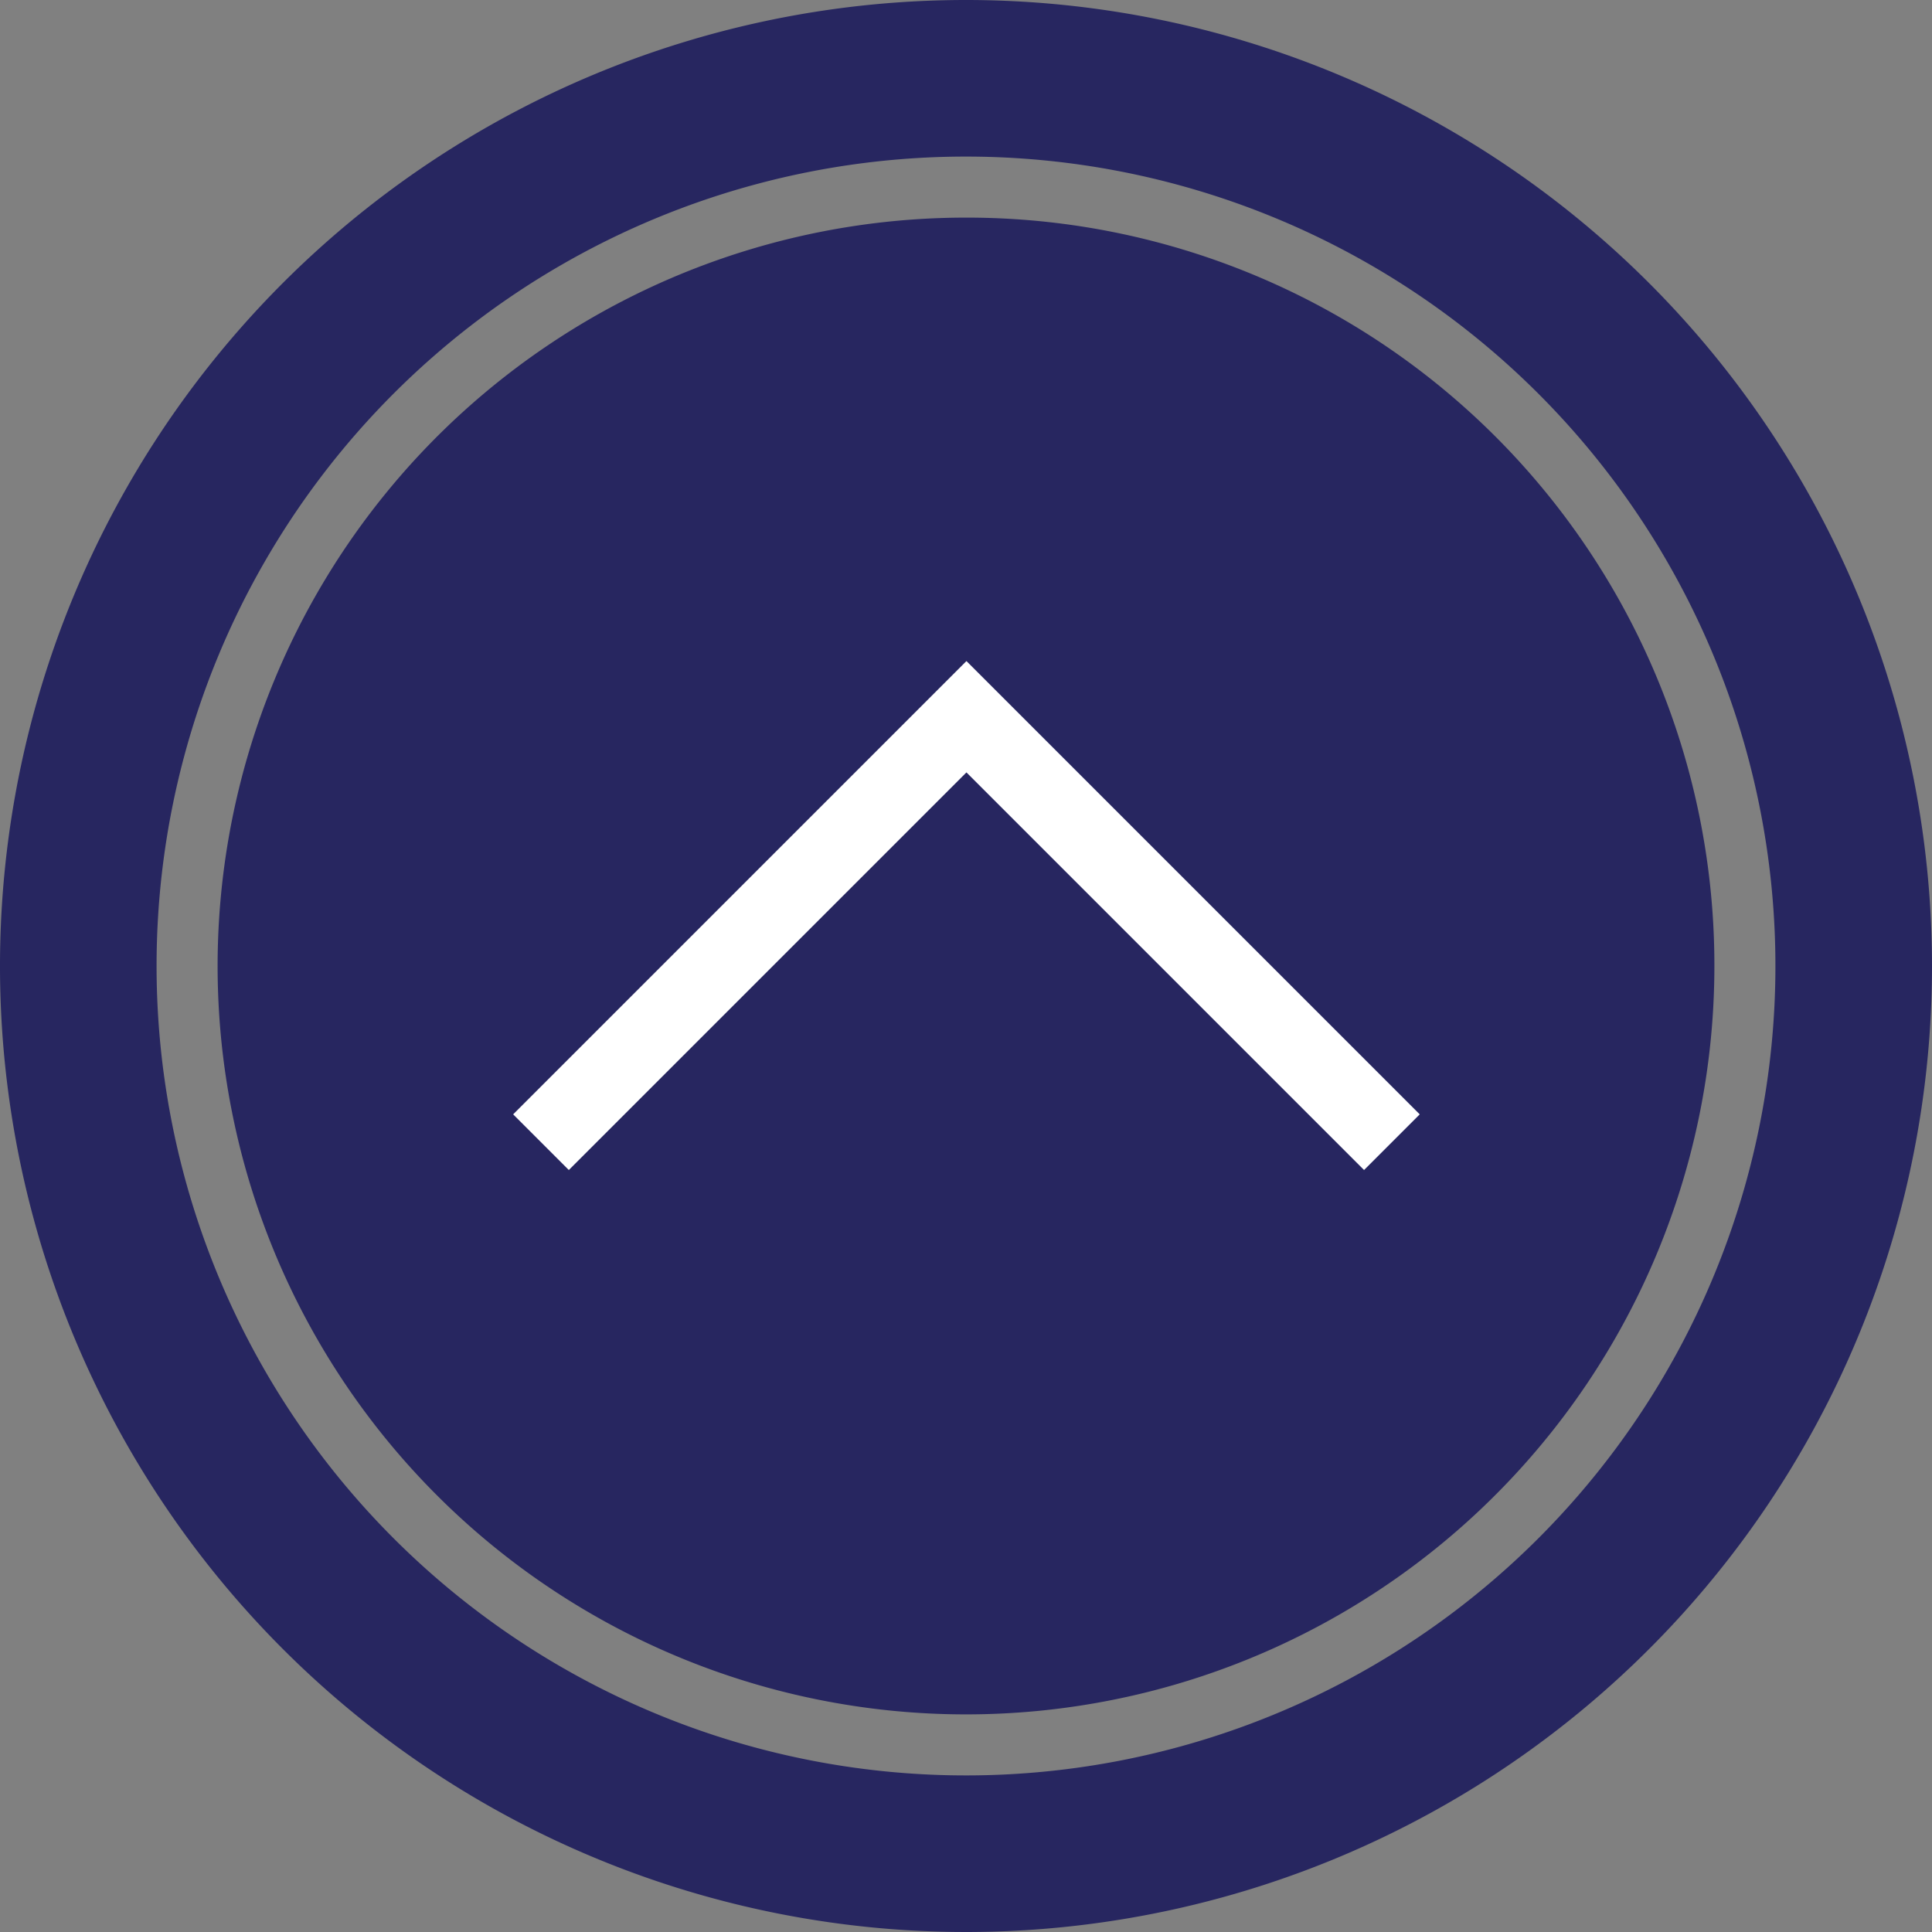
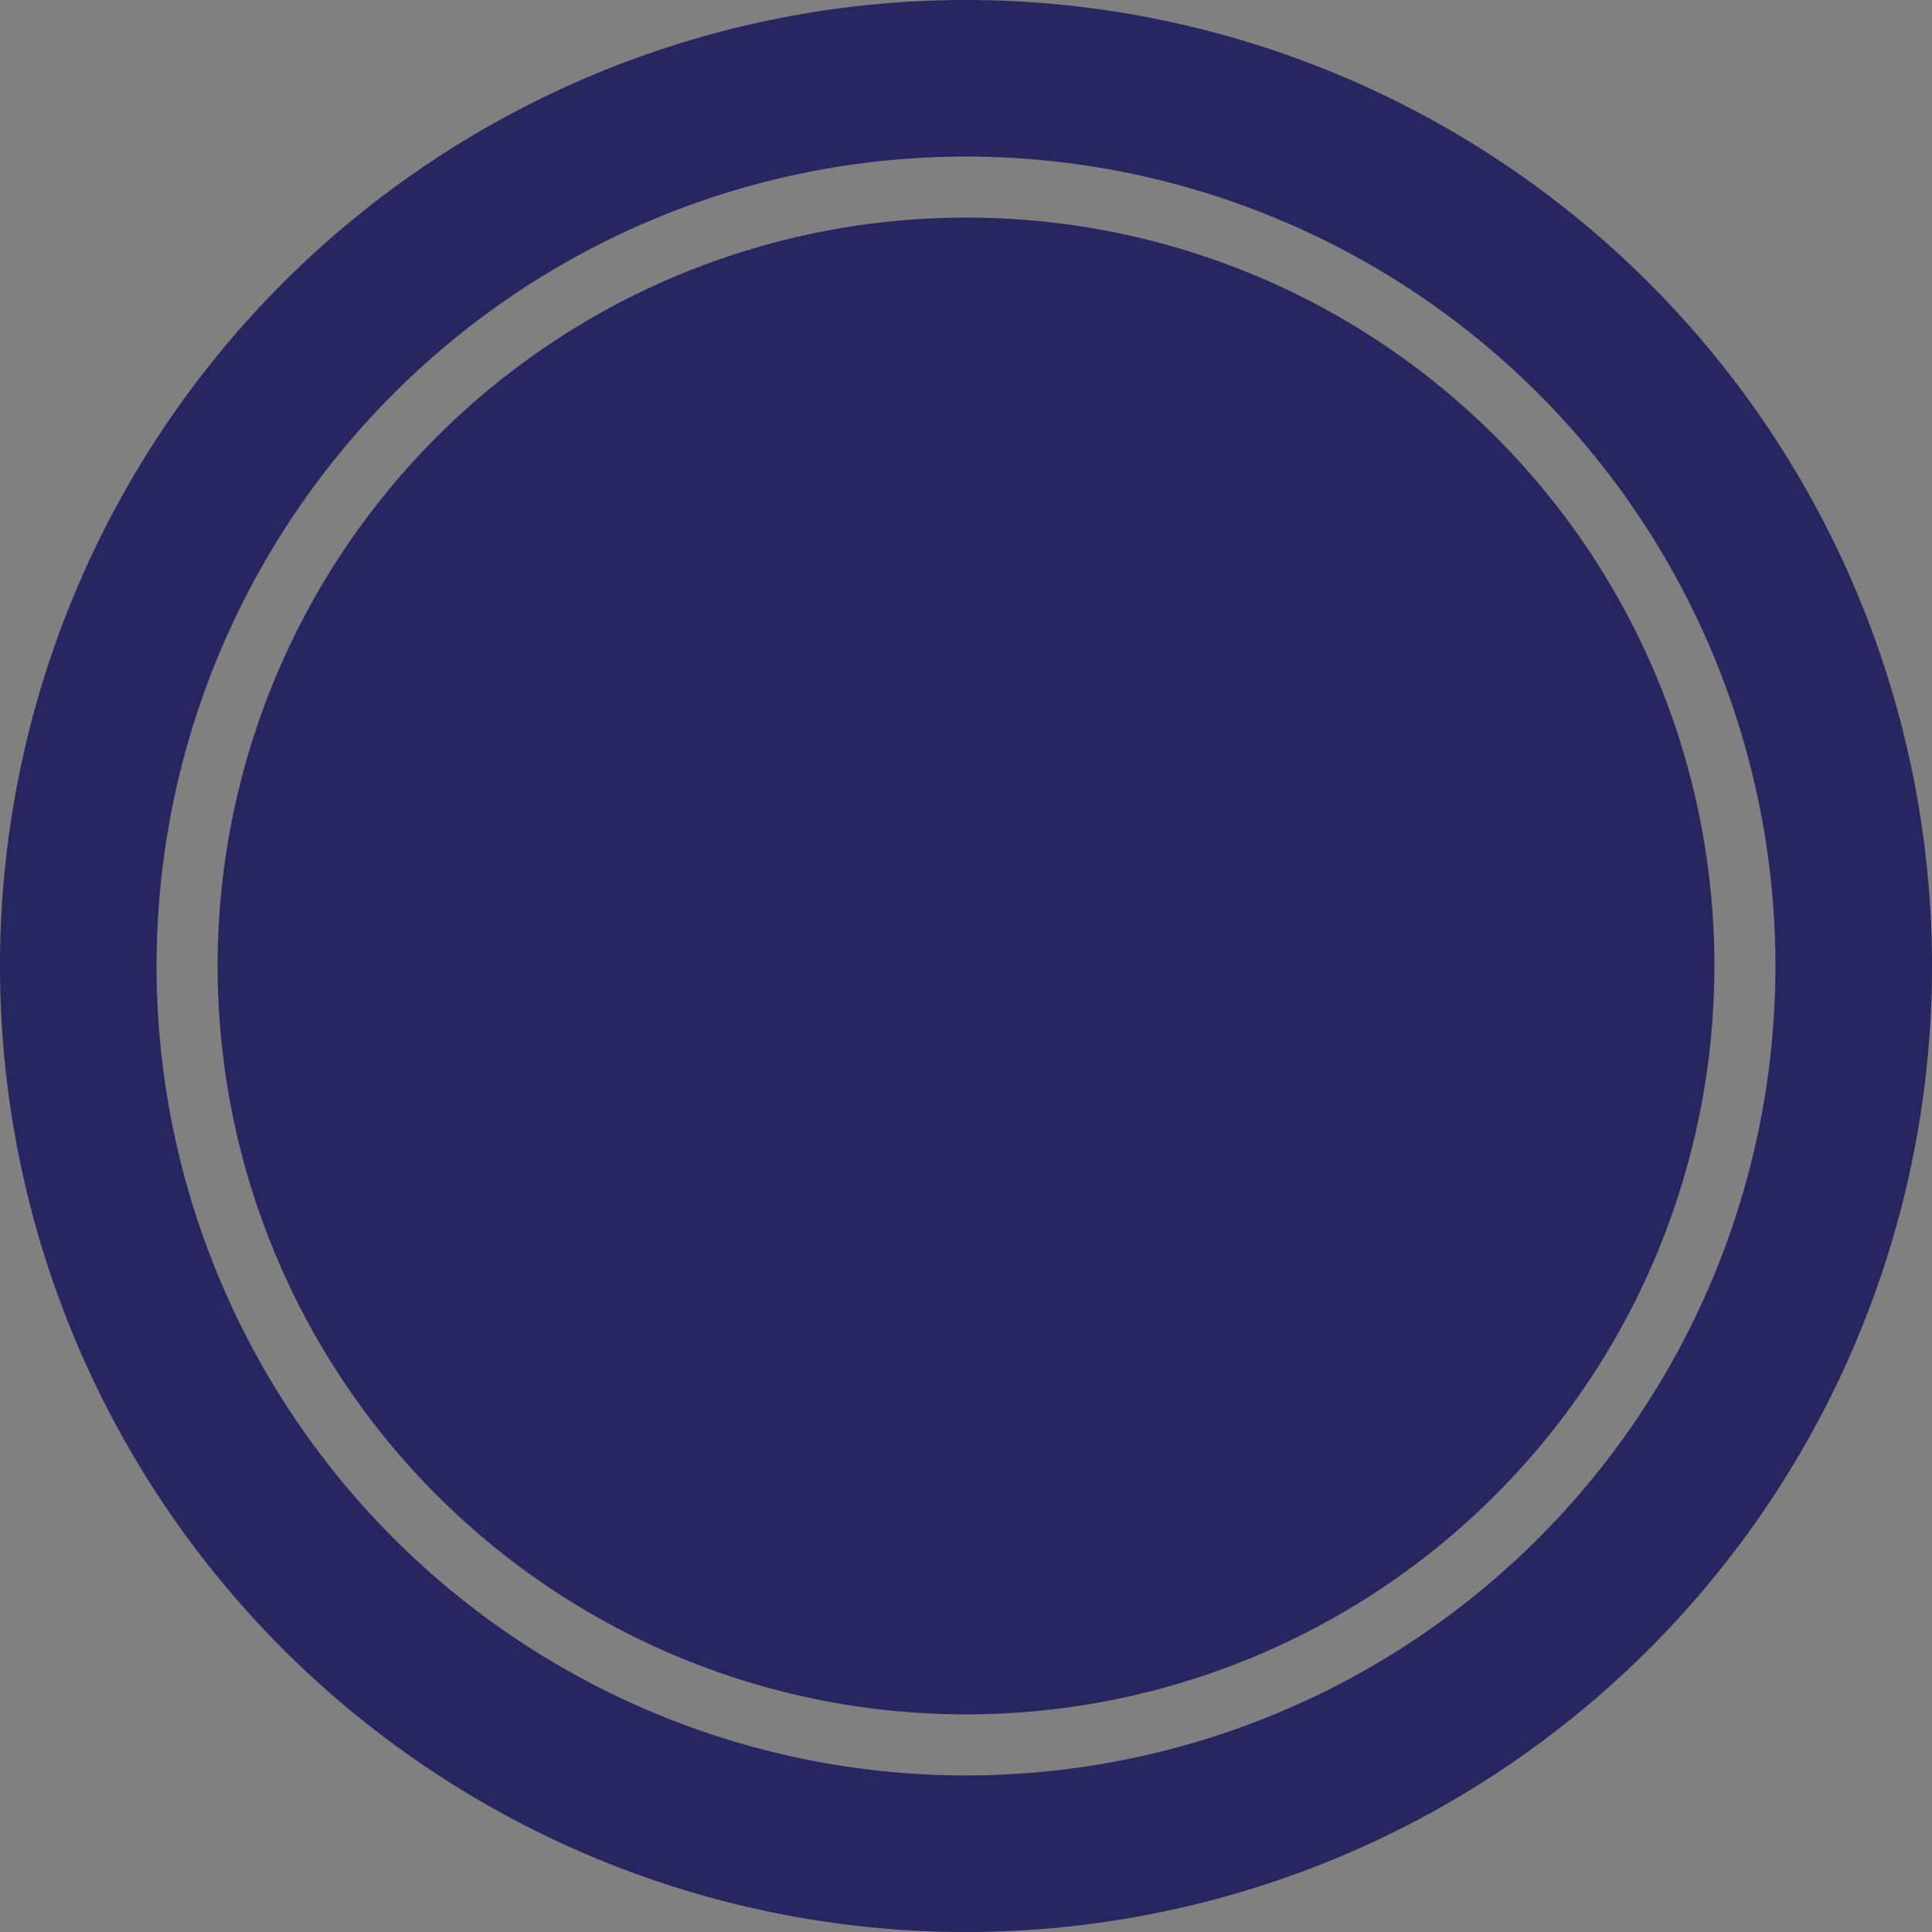
<svg xmlns="http://www.w3.org/2000/svg" width="48.59" height="48.59" viewBox="0 0 48.59 48.59">
  <rect x="0" y="0" width="48.59" height="48.59" fill="#808080" stroke="none" />
  <g id="WRCJ_Global_Footer_BacktoTop" transform="translate(-5.3 -5.3)">
    <g id="Group_579" data-name="Group 579" transform="translate(2.2 2.2)">
      <g id="Group_578" data-name="Group 578" transform="translate(3.1 3.1)">
        <path id="Path_92" data-name="Path 92" d="M53.89,29.6A24.295,24.295,0,1,1,29.6,5.3,24.3,24.3,0,0,1,53.89,29.6Zm-44.652,0A20.357,20.357,0,1,0,29.595,9.238,20.353,20.353,0,0,0,9.238,29.6Zm39.179,0A18.822,18.822,0,1,1,29.6,10.773,18.8,18.8,0,0,1,48.417,29.6Z" transform="translate(-5.3 -5.3)" fill="#272660" />
      </g>
    </g>
    <g id="arrow_-next_-right_-skip_00000001636284150832263040000006391763218991097765_" transform="translate(18.206 21.926)">
-       <path id="Path_00000026154918972141341880000007412640794502628493_" d="M-2.5,18.1l-1.4-1.4L7.5,5.3,18.9,16.7l-1.4,1.4-10-10Z" transform="translate(3.9 -5.3)" fill="#fff" />
-     </g>
+       </g>
  </g>
</svg>